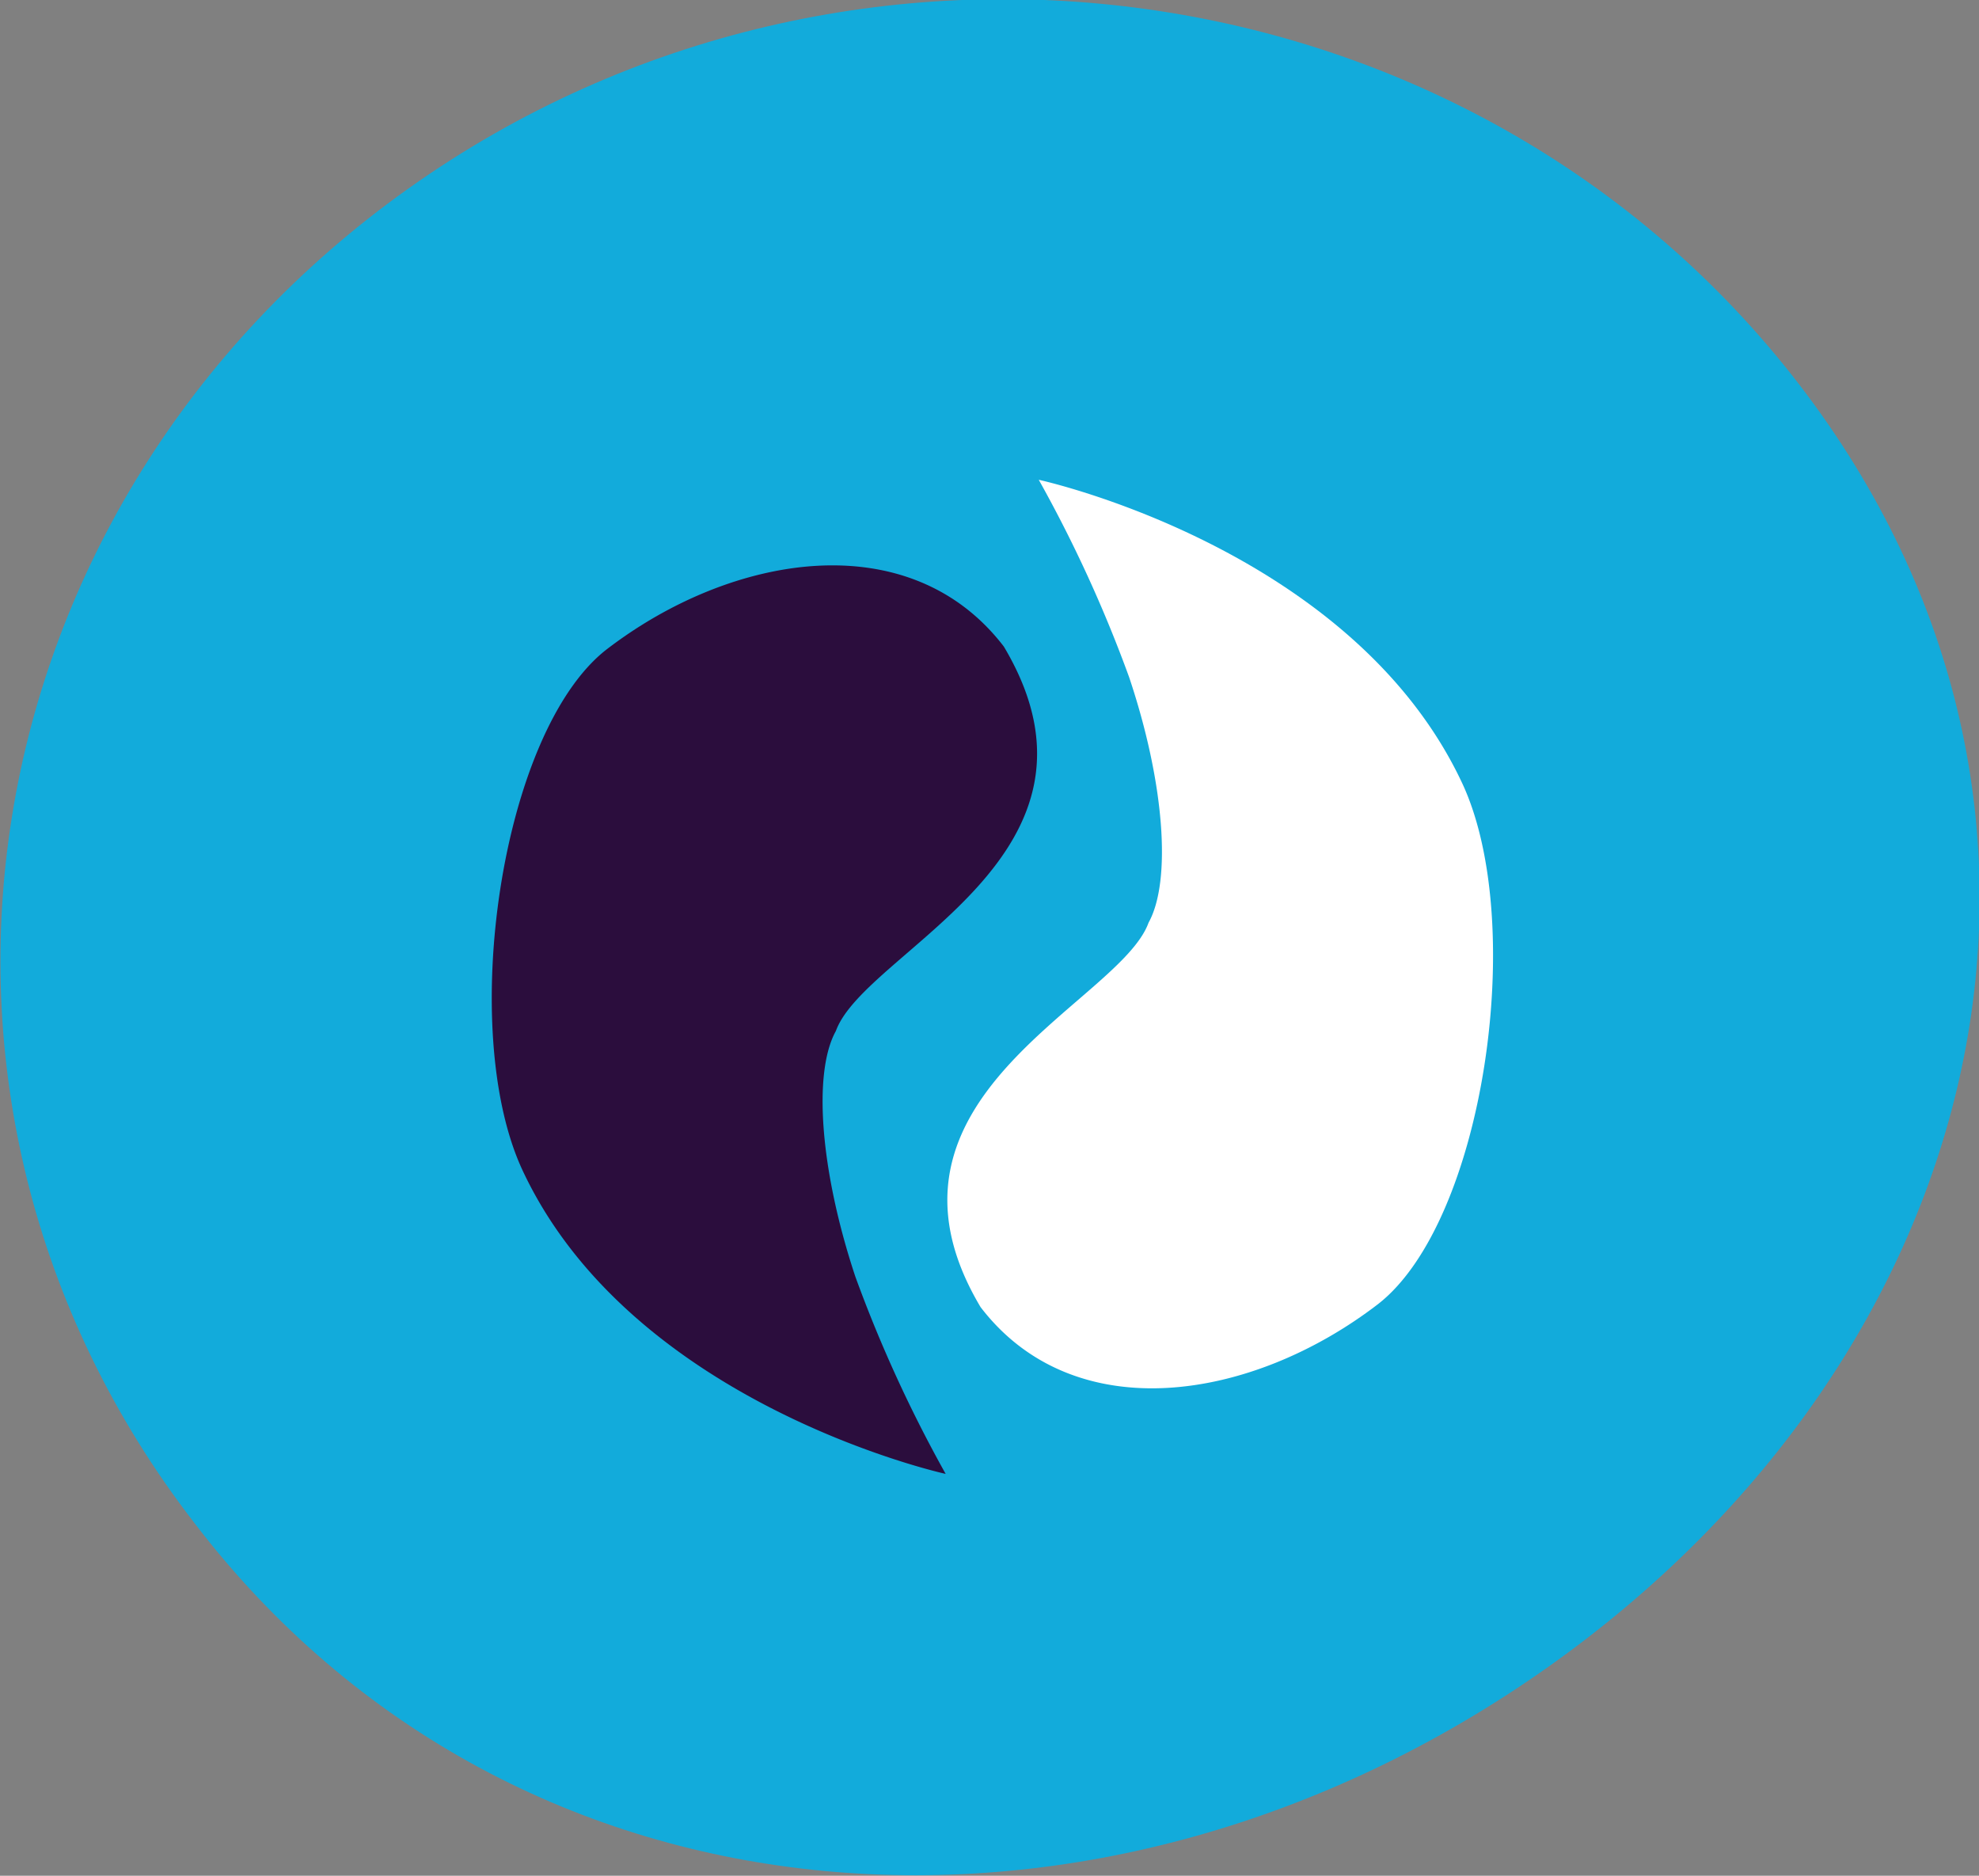
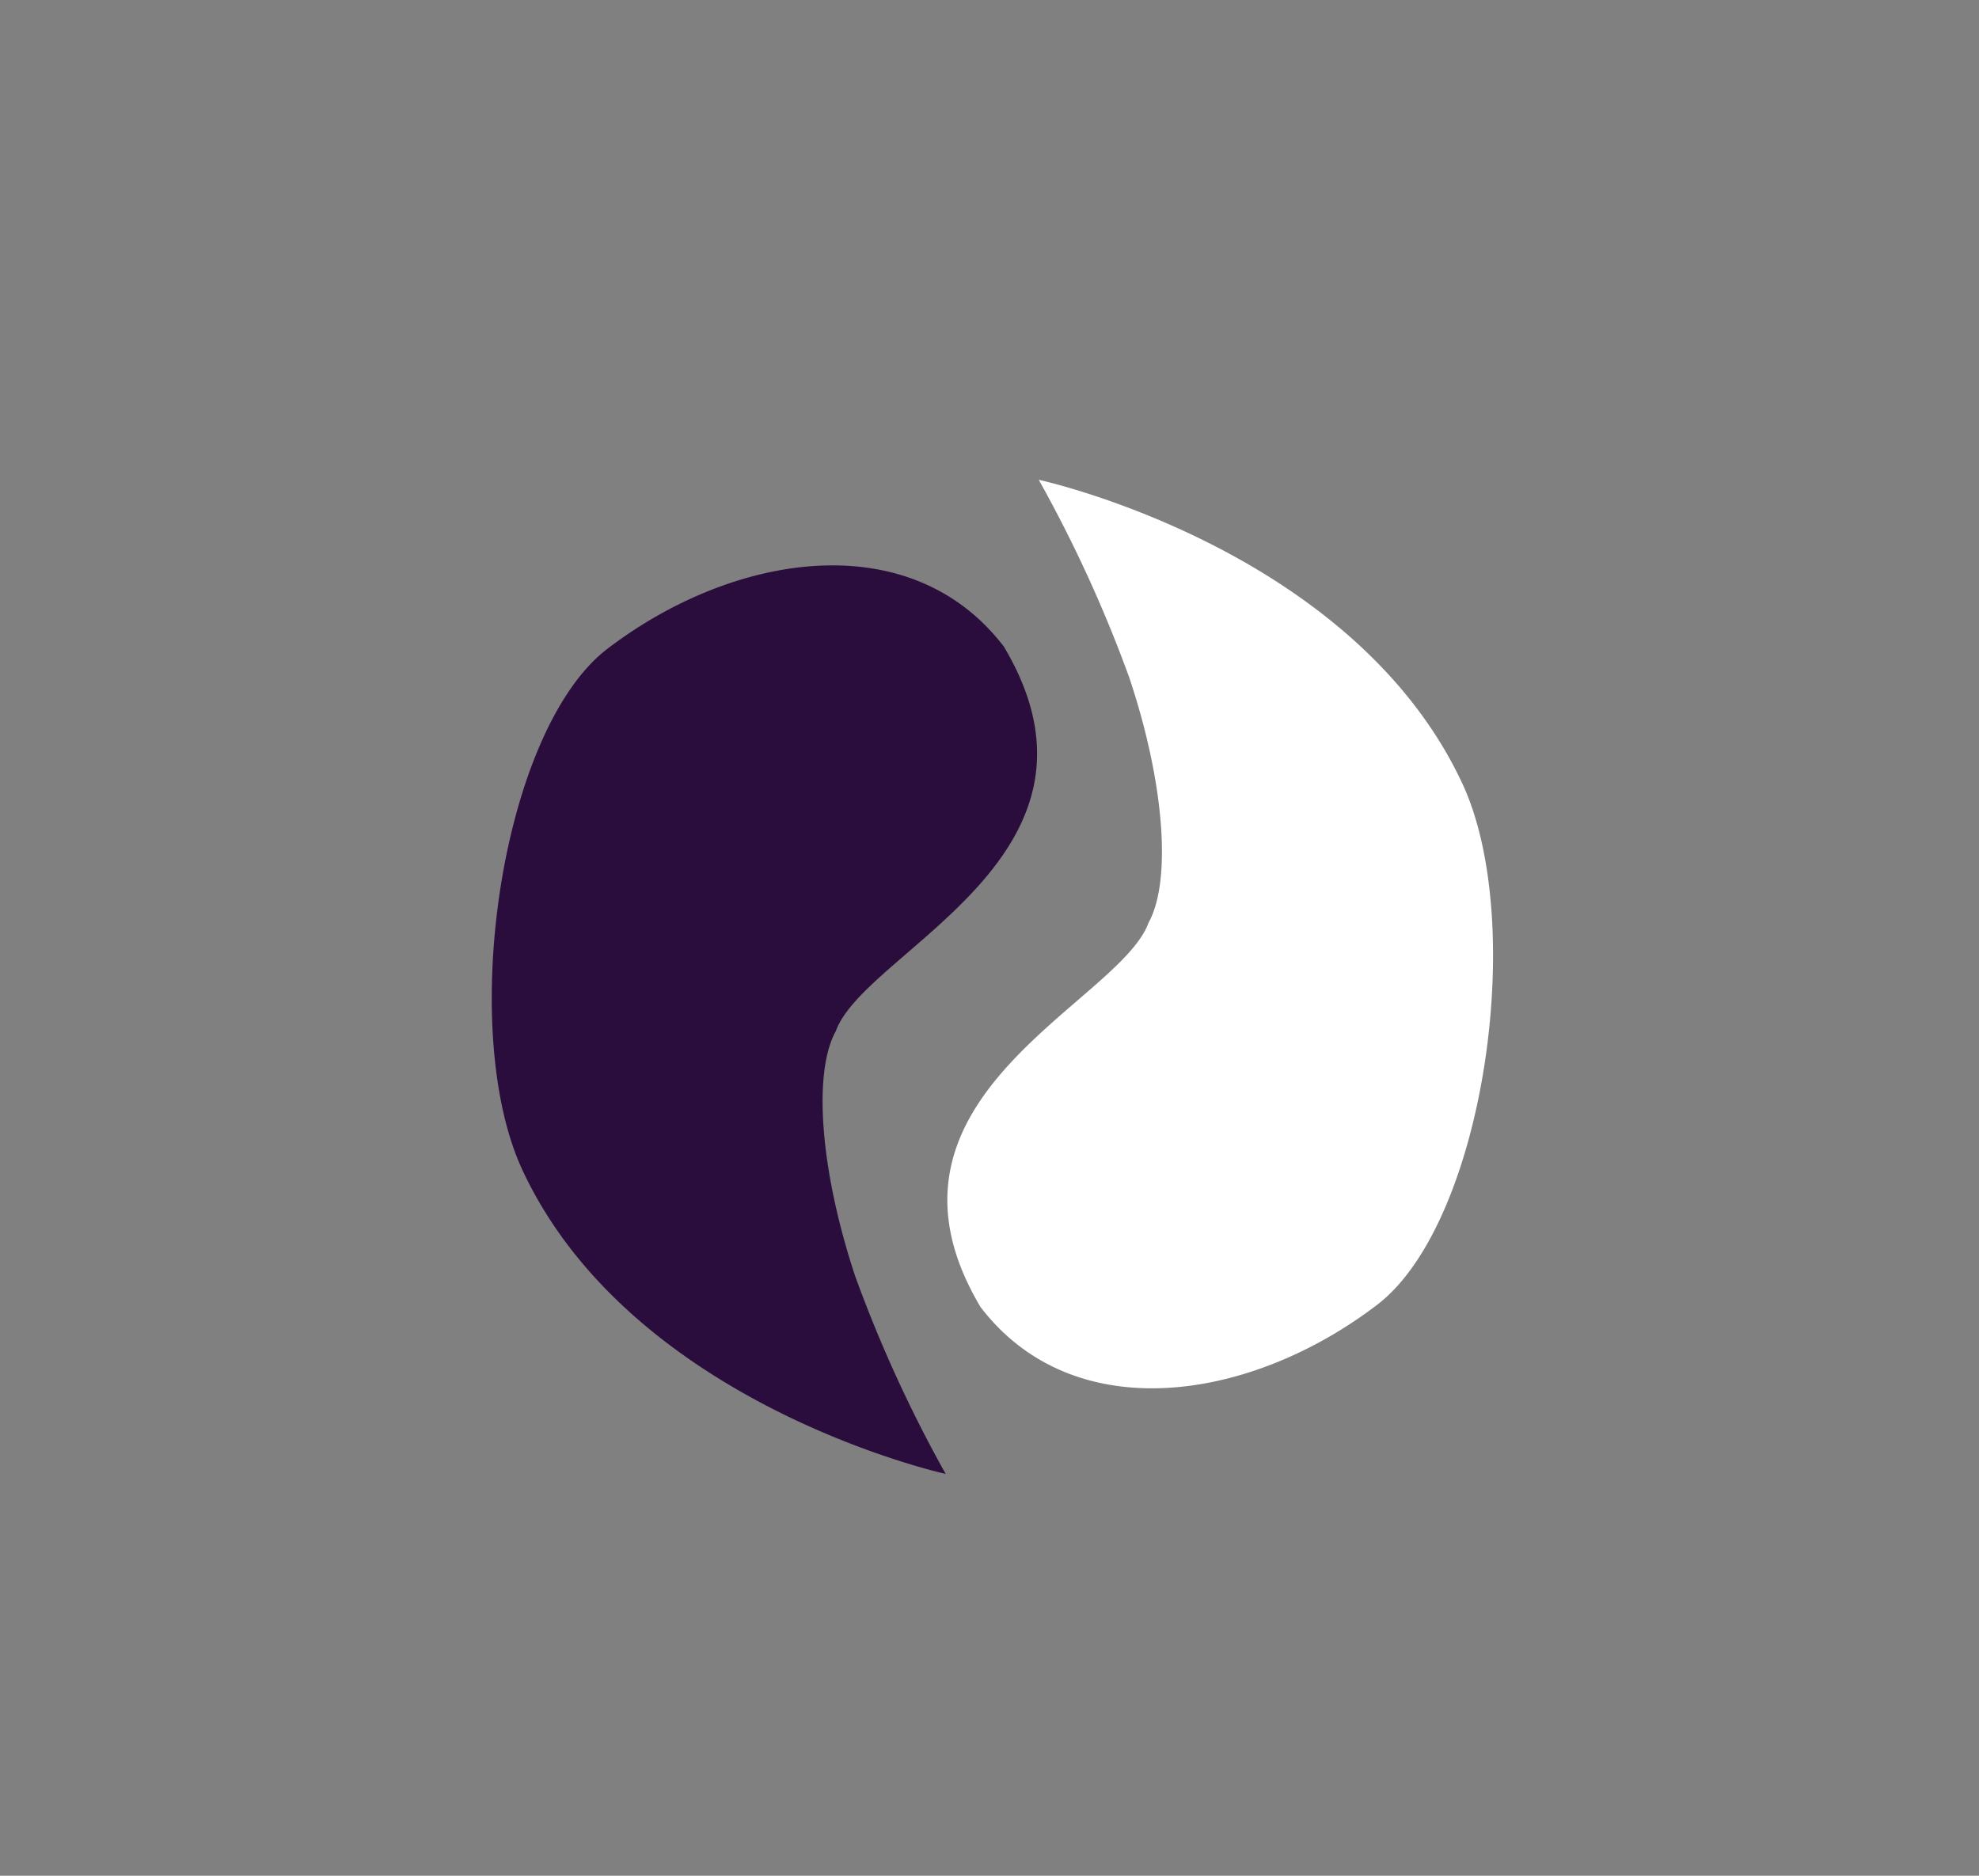
<svg xmlns="http://www.w3.org/2000/svg" viewBox="0 0 51.02 48.36">
  <rect x="0" y="0" width="51.02" height="48.36" fill="#808080" stroke="none" />
  <defs>
    <style>.cls-1{fill:#12abdb;}.cls-2{fill:#2b0d3d;}.cls-3{fill:#fff;}</style>
  </defs>
  <title>Asset 1</title>
  <g id="Layer_2" data-name="Layer 2">
    <g id="Layer_1-2" data-name="Layer 1">
-       <path class="cls-1" d="M5,39.25C-3.42,28.35-.92,13,10.53,4.86S38-1,46.39,9.92s4.94,25-6.51,33.08S13.31,50.14,5,39.25" />
      <path class="cls-2" d="M24.38,38a34.77,34.77,0,0,1-2.33-5.09c-.9-2.71-1.1-5.25-.5-6.33.75-2.08,7.54-4.52,4.33-9.91-2.42-3.16-7-2.42-10.25.08-2.72,2.13-3.84,9.81-2.16,13.42C16.3,36.23,24.38,38,24.38,38Z" />
      <path class="cls-3" d="M26.78,12.37a34.77,34.77,0,0,1,2.33,5.09c.91,2.71,1.1,5.25.5,6.33-.75,2.08-7.54,4.52-4.33,9.91,2.42,3.16,7,2.42,10.25-.08,2.73-2.13,3.85-9.81,2.17-13.42C34.86,14.12,26.78,12.37,26.78,12.37Z" />
    </g>
  </g>
</svg>